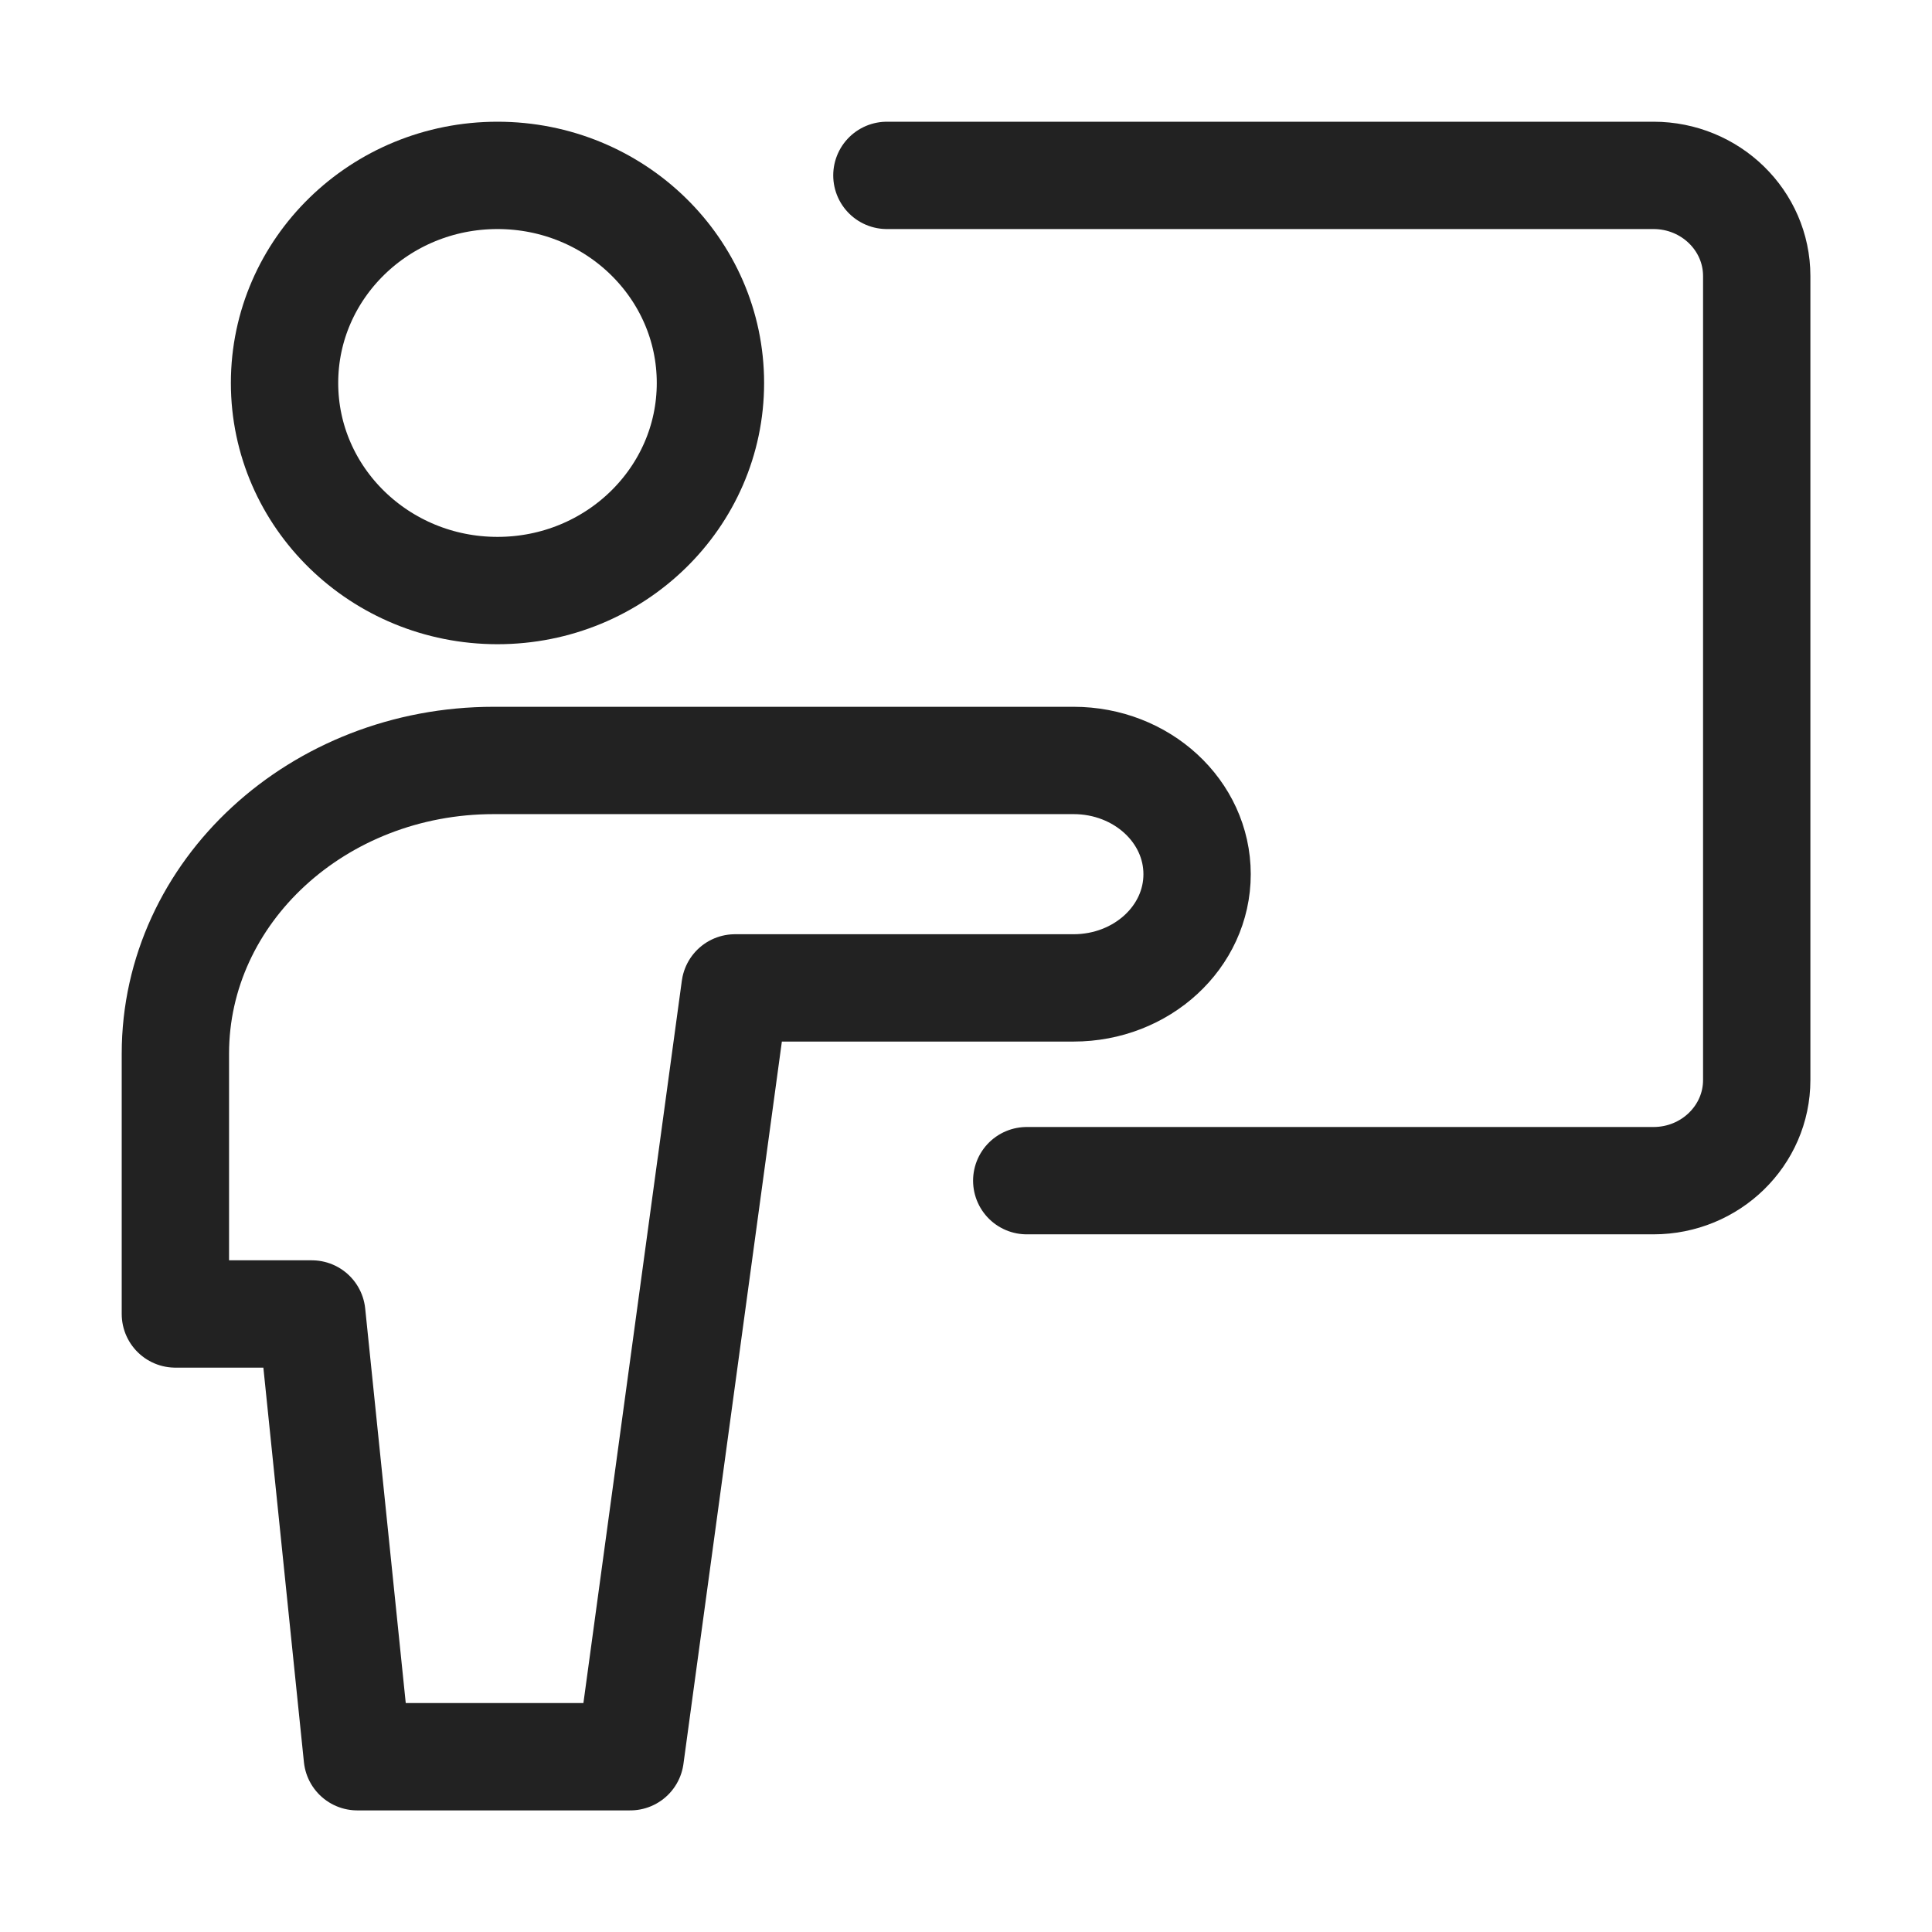
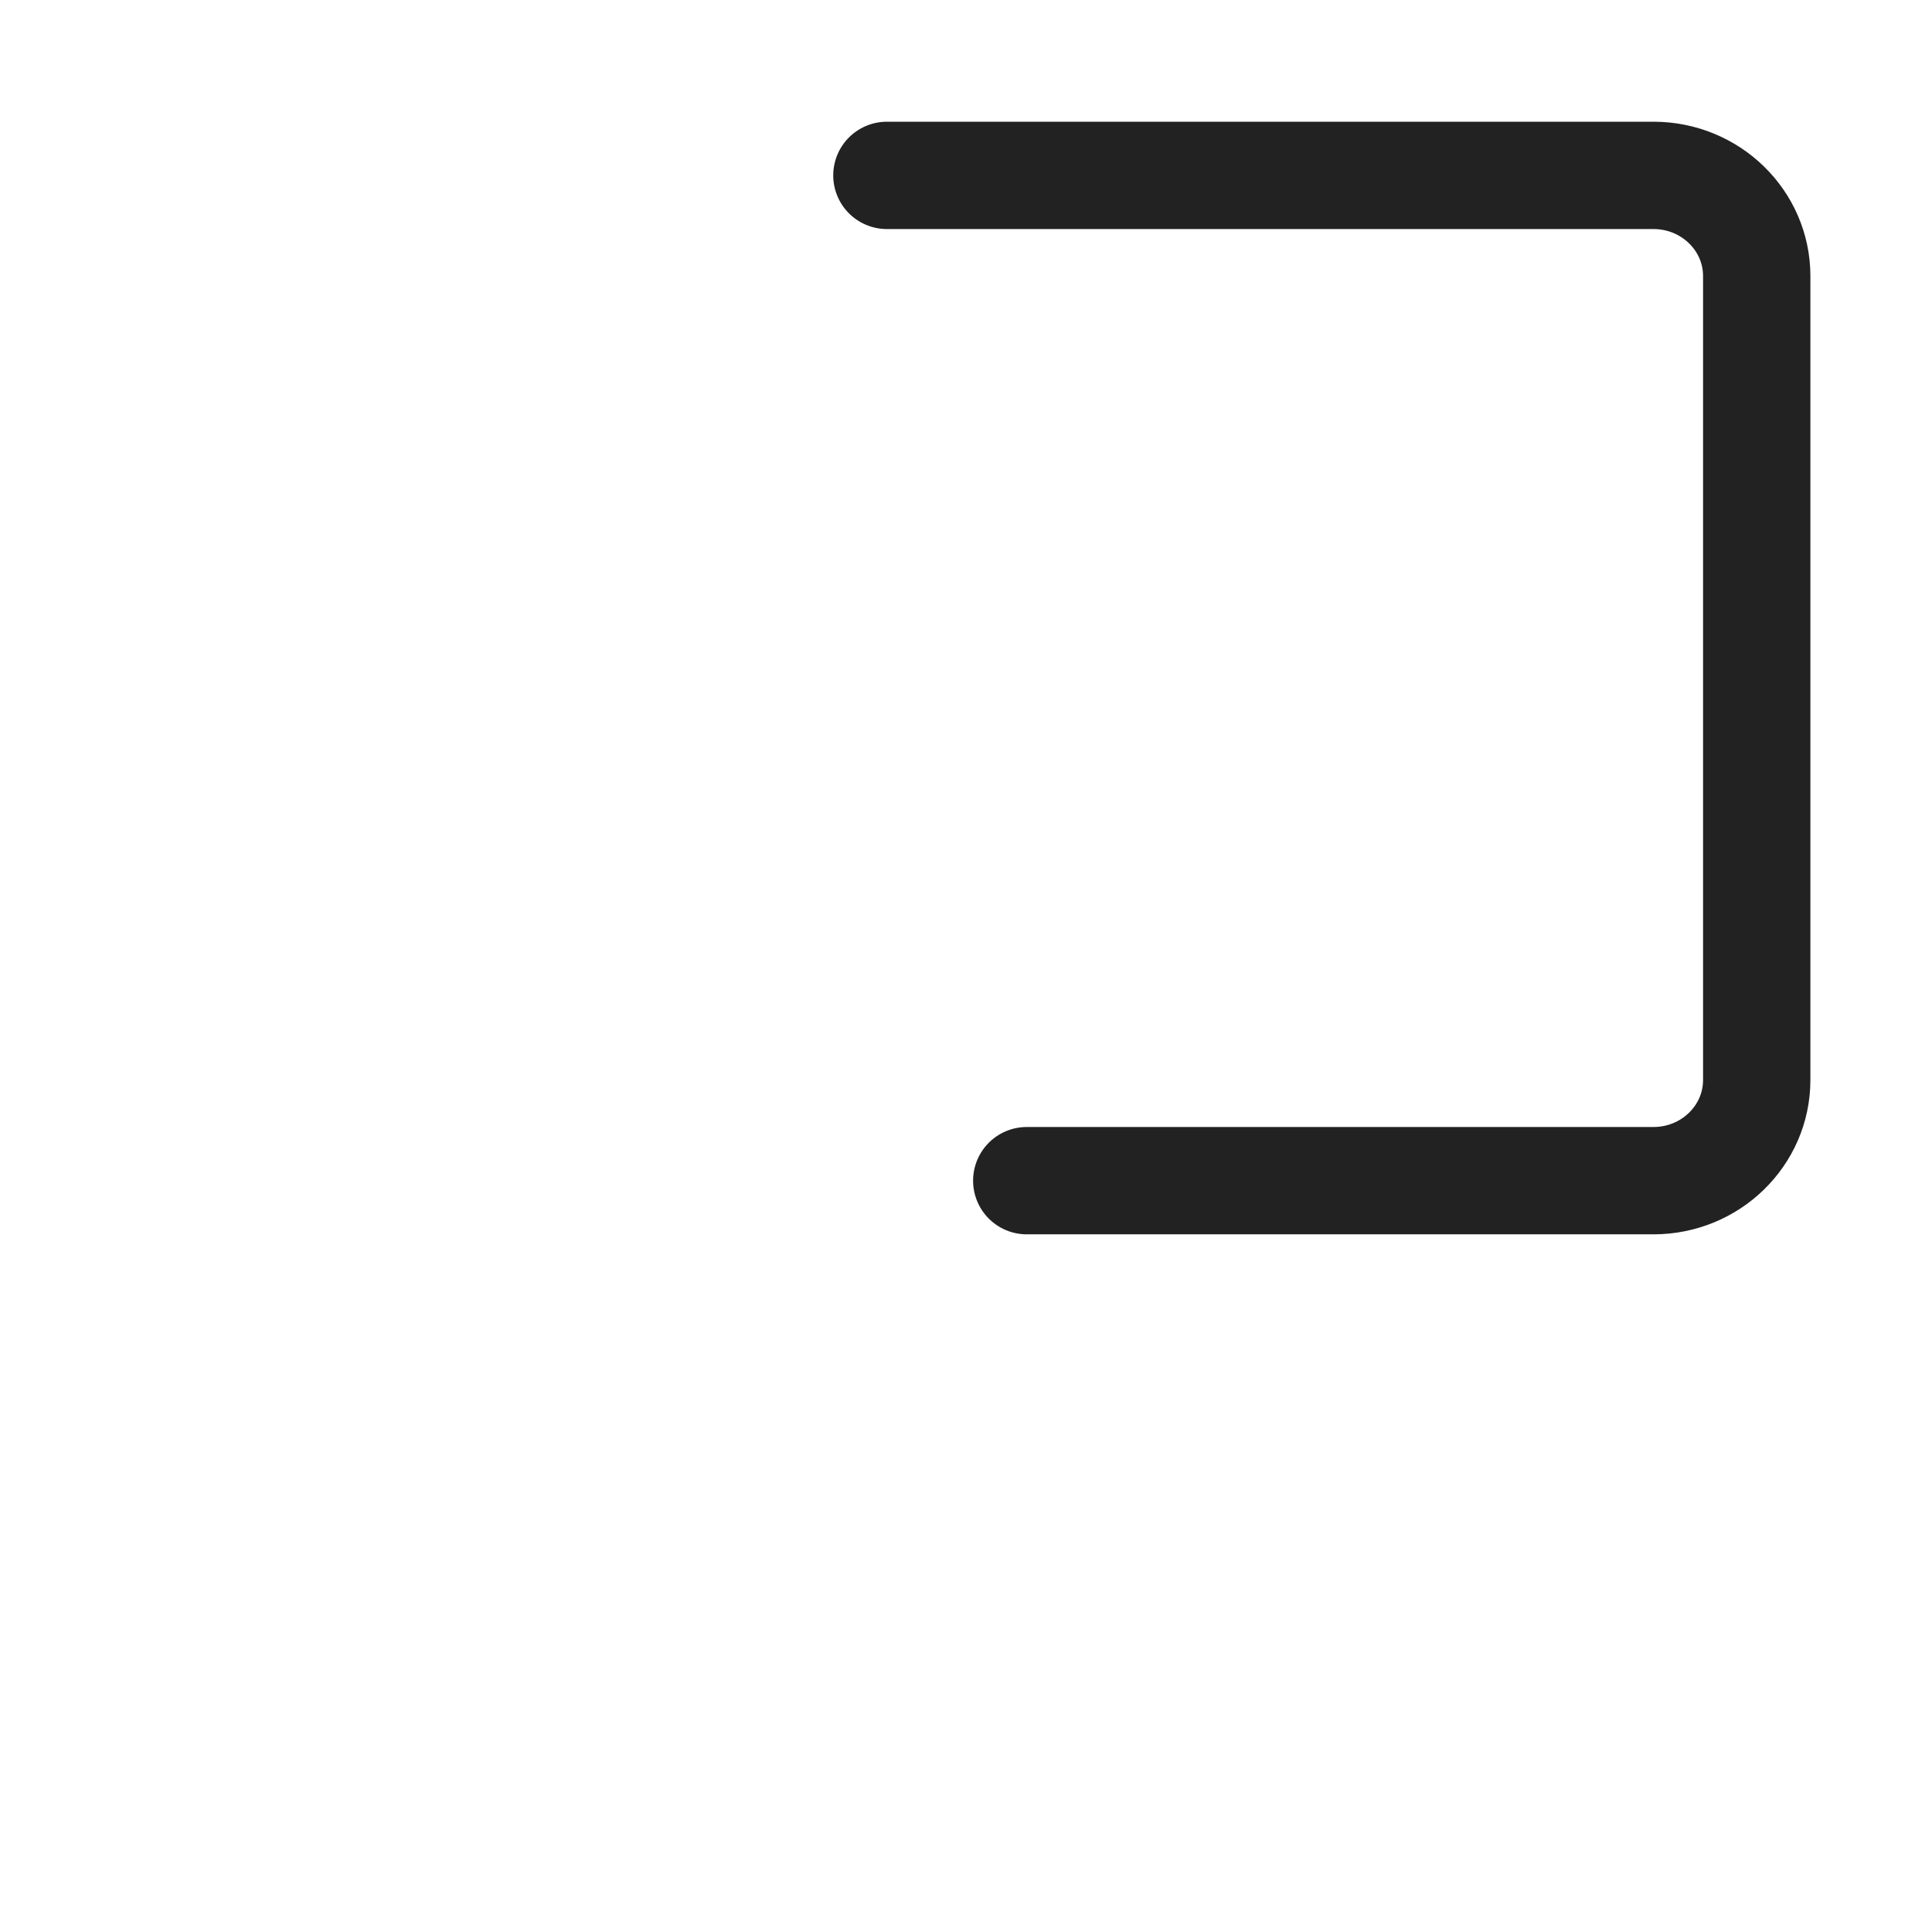
<svg xmlns="http://www.w3.org/2000/svg" width="18" height="18" viewBox="0 0 18 18" fill="none">
  <path d="M8.263 1.634H15.405C15.936 1.634 16.367 2.054 16.367 2.572V10.062C16.367 10.58 15.936 11 15.405 11H9.566" stroke="#222222" stroke-linecap="round" stroke-linejoin="round" />
-   <path d="M4.635 5.502C5.731 5.502 6.619 4.636 6.619 3.568C6.619 2.5 5.731 1.634 4.635 1.634C3.54 1.634 2.651 2.5 2.651 3.568C2.651 4.636 3.54 5.502 4.635 5.502Z" stroke="#222222" stroke-linecap="round" stroke-linejoin="round" />
-   <path d="M11.153 8.145C11.153 7.559 10.638 7.085 10.002 7.085H4.6C2.962 7.085 1.634 8.308 1.634 9.817V12.242H2.905L3.329 16.367H5.872L6.848 9.204H10.002C10.638 9.204 11.153 8.73 11.153 8.145Z" stroke="#222222" stroke-linecap="round" stroke-linejoin="round" />
</svg>